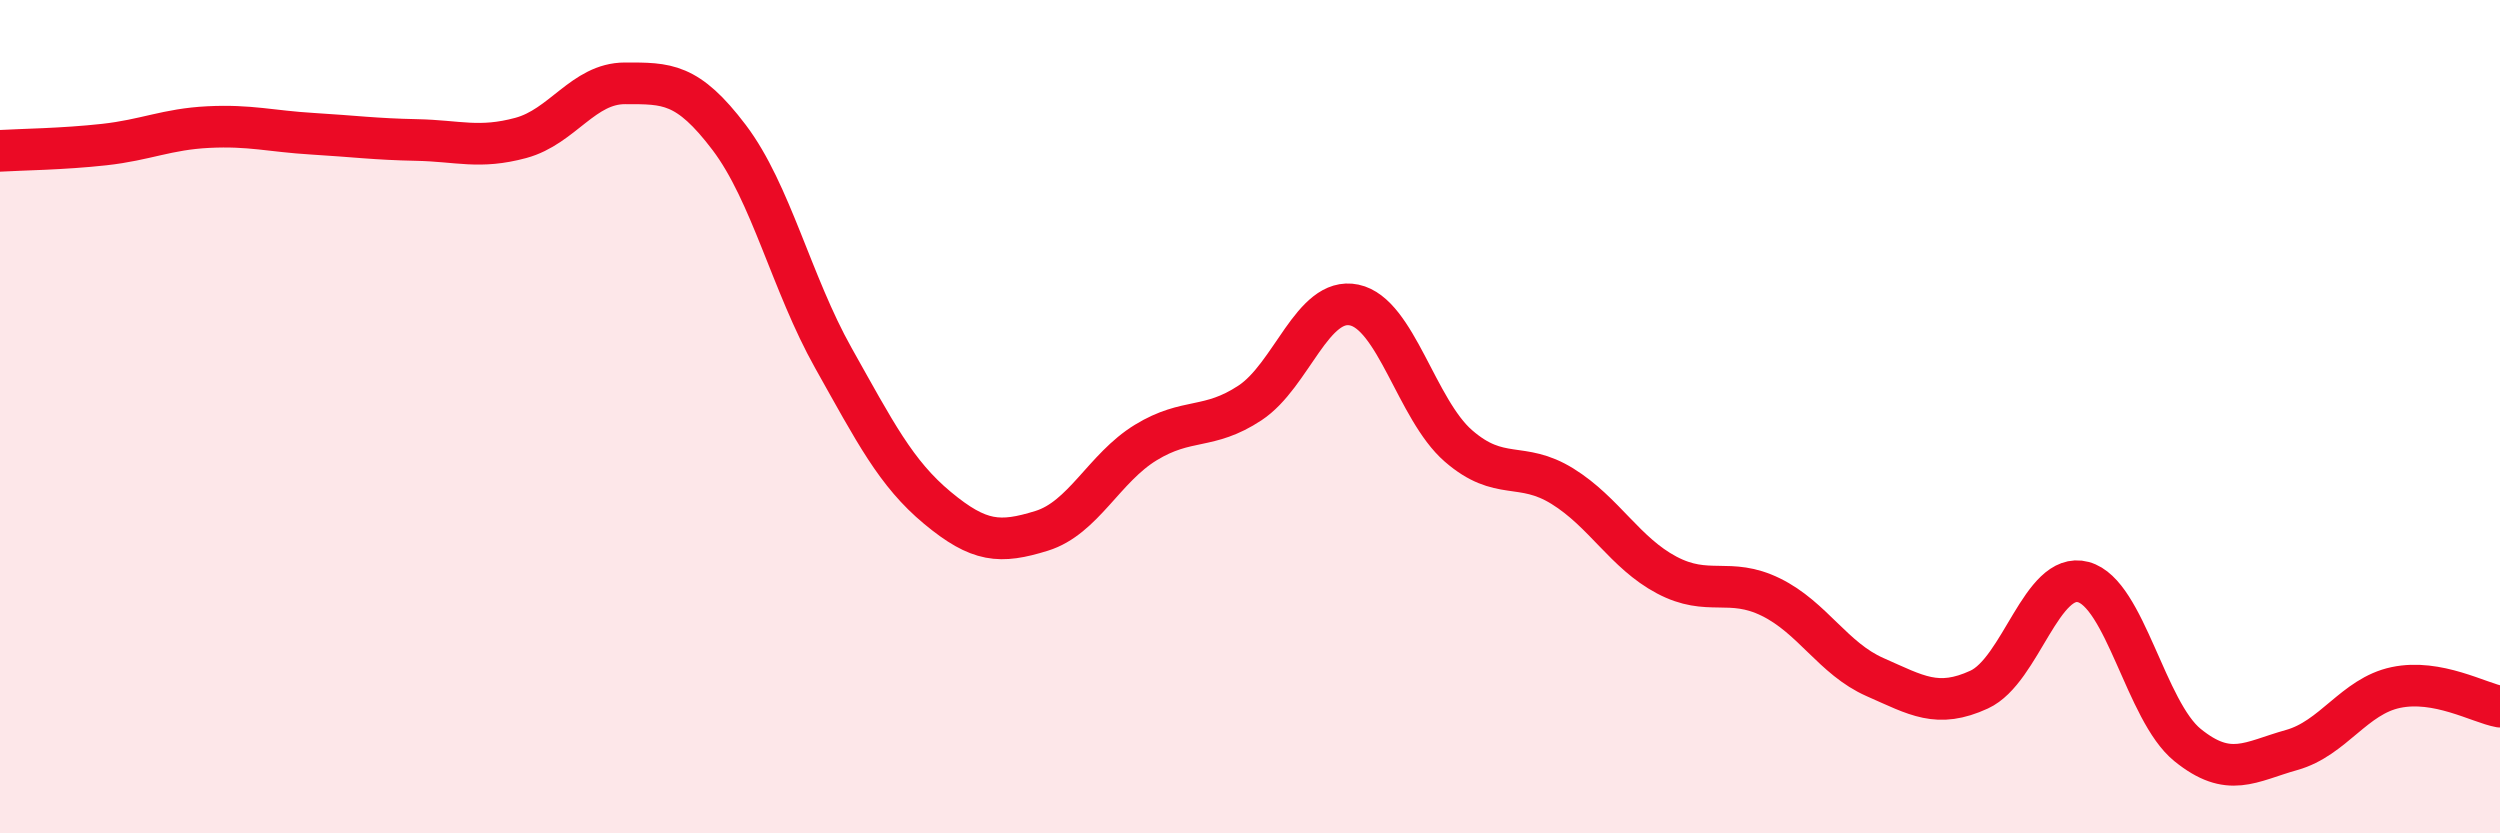
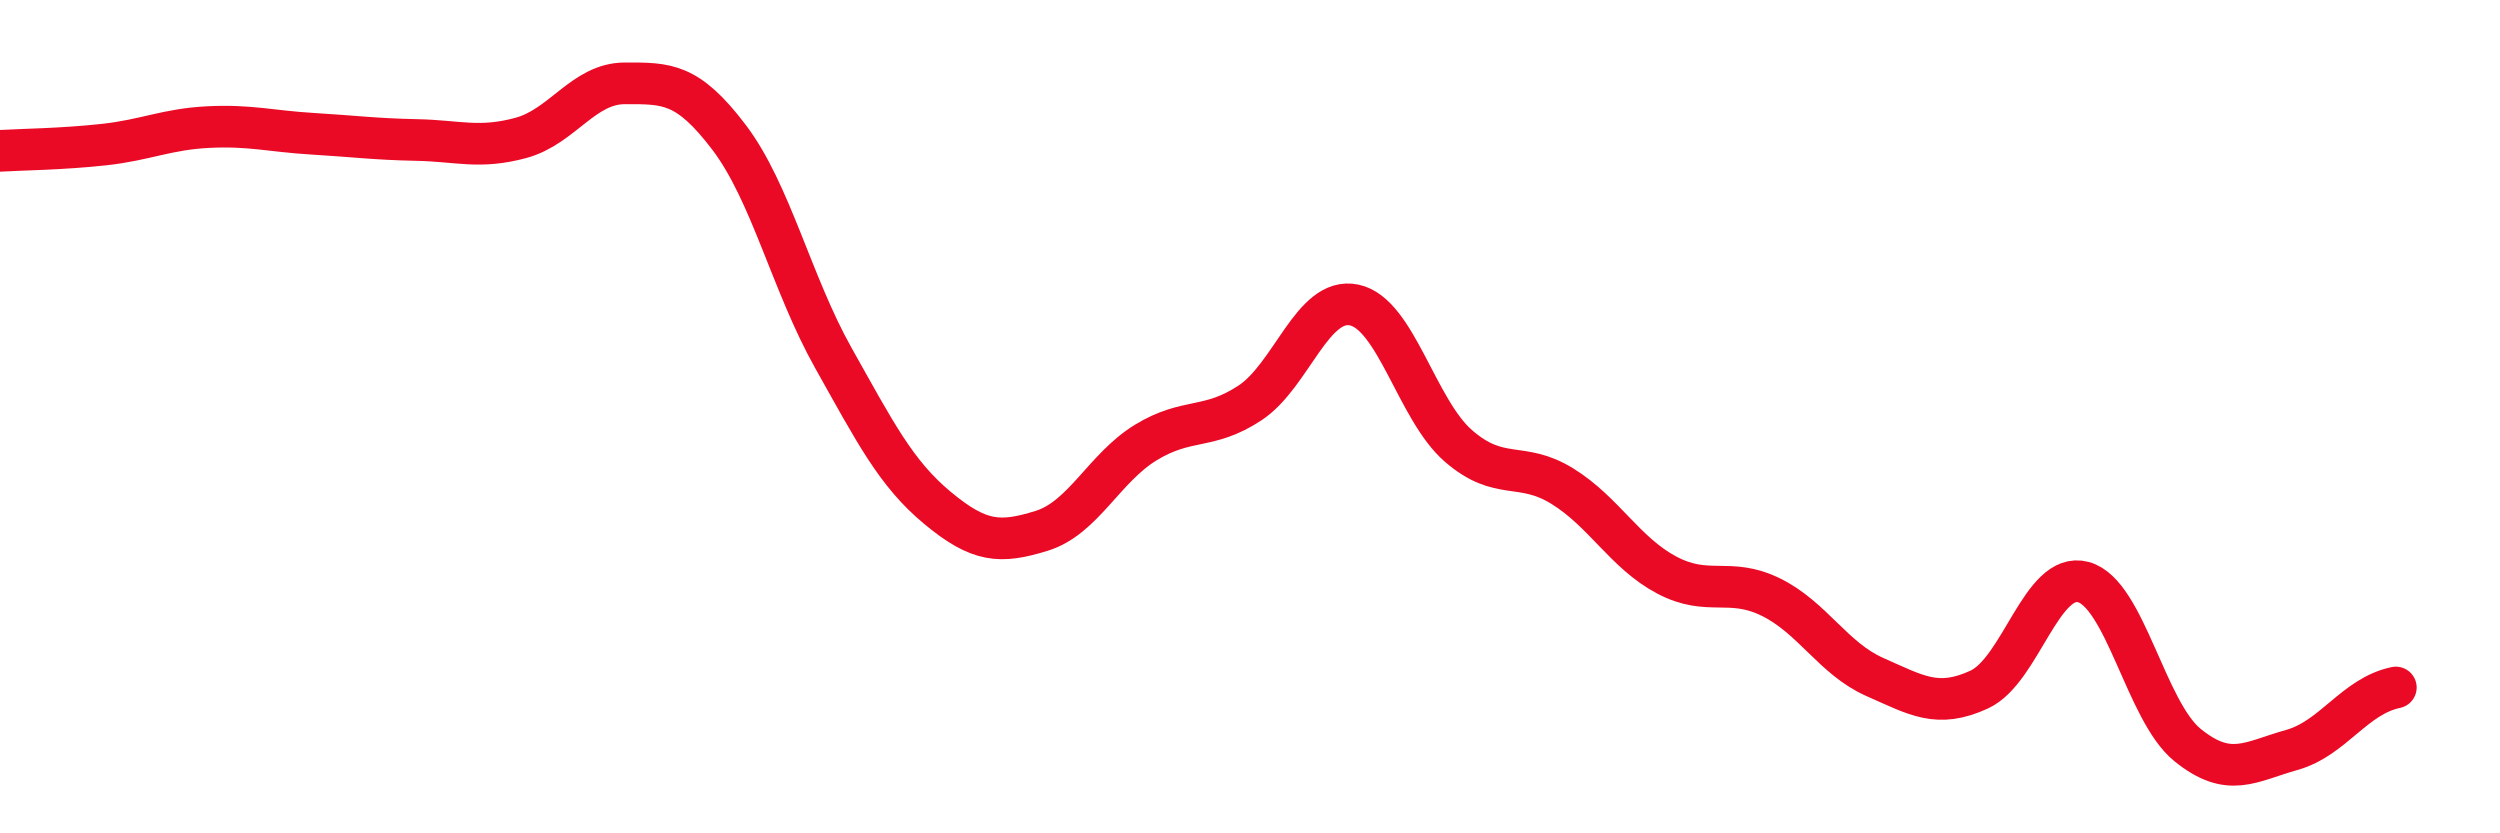
<svg xmlns="http://www.w3.org/2000/svg" width="60" height="20" viewBox="0 0 60 20">
-   <path d="M 0,3.62 C 0.5,3.59 1.5,3.58 2.5,3.47 C 3.5,3.36 4,3.1 5,3.05 C 6,3 6.5,3.15 7.5,3.21 C 8.5,3.27 9,3.34 10,3.36 C 11,3.38 11.5,3.58 12.5,3.31 C 13.5,3.04 14,2 15,2 C 16,2 16.5,1.98 17.5,3.3 C 18.5,4.62 19,6.81 20,8.59 C 21,10.37 21.5,11.36 22.5,12.19 C 23.5,13.02 24,13.05 25,12.74 C 26,12.43 26.5,11.23 27.5,10.62 C 28.5,10.01 29,10.33 30,9.67 C 31,9.01 31.5,7.11 32.5,7.32 C 33.5,7.53 34,9.83 35,10.7 C 36,11.57 36.5,11.05 37.5,11.67 C 38.5,12.29 39,13.27 40,13.8 C 41,14.33 41.5,13.84 42.5,14.33 C 43.5,14.82 44,15.81 45,16.25 C 46,16.69 46.5,17.01 47.5,16.55 C 48.5,16.09 49,13.7 50,13.97 C 51,14.24 51.5,17.07 52.5,17.88 C 53.5,18.69 54,18.28 55,18 C 56,17.72 56.5,16.71 57.5,16.5 C 58.5,16.29 59.5,16.87 60,16.96L60 20L0 20Z" fill="#EB0A25" opacity="0.1" stroke-linecap="round" stroke-linejoin="round" />
-   <path d="M 0,3.62 C 0.5,3.59 1.5,3.58 2.5,3.47 C 3.5,3.36 4,3.1 5,3.05 C 6,3 6.5,3.15 7.5,3.21 C 8.5,3.27 9,3.34 10,3.36 C 11,3.38 11.5,3.58 12.5,3.31 C 13.5,3.04 14,2 15,2 C 16,2 16.5,1.98 17.5,3.3 C 18.5,4.62 19,6.81 20,8.59 C 21,10.37 21.5,11.36 22.5,12.19 C 23.5,13.02 24,13.05 25,12.74 C 26,12.43 26.5,11.23 27.5,10.62 C 28.5,10.01 29,10.33 30,9.67 C 31,9.01 31.5,7.11 32.5,7.32 C 33.5,7.53 34,9.83 35,10.7 C 36,11.57 36.5,11.05 37.5,11.67 C 38.5,12.29 39,13.27 40,13.8 C 41,14.33 41.5,13.84 42.5,14.33 C 43.5,14.82 44,15.81 45,16.25 C 46,16.69 46.5,17.01 47.5,16.55 C 48.5,16.09 49,13.7 50,13.97 C 51,14.24 51.5,17.07 52.5,17.88 C 53.5,18.69 54,18.28 55,18 C 56,17.72 56.5,16.71 57.5,16.5 C 58.5,16.29 59.5,16.87 60,16.96" stroke="#EB0A25" stroke-width="1" fill="none" stroke-linecap="round" stroke-linejoin="round" />
+   <path d="M 0,3.62 C 0.5,3.59 1.5,3.58 2.5,3.47 C 3.5,3.36 4,3.1 5,3.05 C 6,3 6.5,3.15 7.5,3.21 C 8.5,3.27 9,3.34 10,3.36 C 11,3.38 11.5,3.58 12.5,3.31 C 13.5,3.04 14,2 15,2 C 16,2 16.5,1.98 17.5,3.3 C 18.5,4.62 19,6.81 20,8.59 C 21,10.37 21.5,11.36 22.5,12.19 C 23.5,13.02 24,13.05 25,12.74 C 26,12.43 26.5,11.23 27.5,10.62 C 28.5,10.01 29,10.33 30,9.67 C 31,9.01 31.5,7.11 32.5,7.32 C 33.5,7.53 34,9.83 35,10.7 C 36,11.57 36.5,11.05 37.5,11.67 C 38.5,12.29 39,13.27 40,13.8 C 41,14.33 41.5,13.84 42.5,14.33 C 43.5,14.82 44,15.81 45,16.25 C 46,16.69 46.5,17.01 47.5,16.55 C 48.5,16.09 49,13.7 50,13.97 C 51,14.24 51.5,17.07 52.5,17.88 C 53.5,18.69 54,18.28 55,18 C 56,17.72 56.5,16.71 57.5,16.5 " stroke="#EB0A25" stroke-width="1" fill="none" stroke-linecap="round" stroke-linejoin="round" />
</svg>